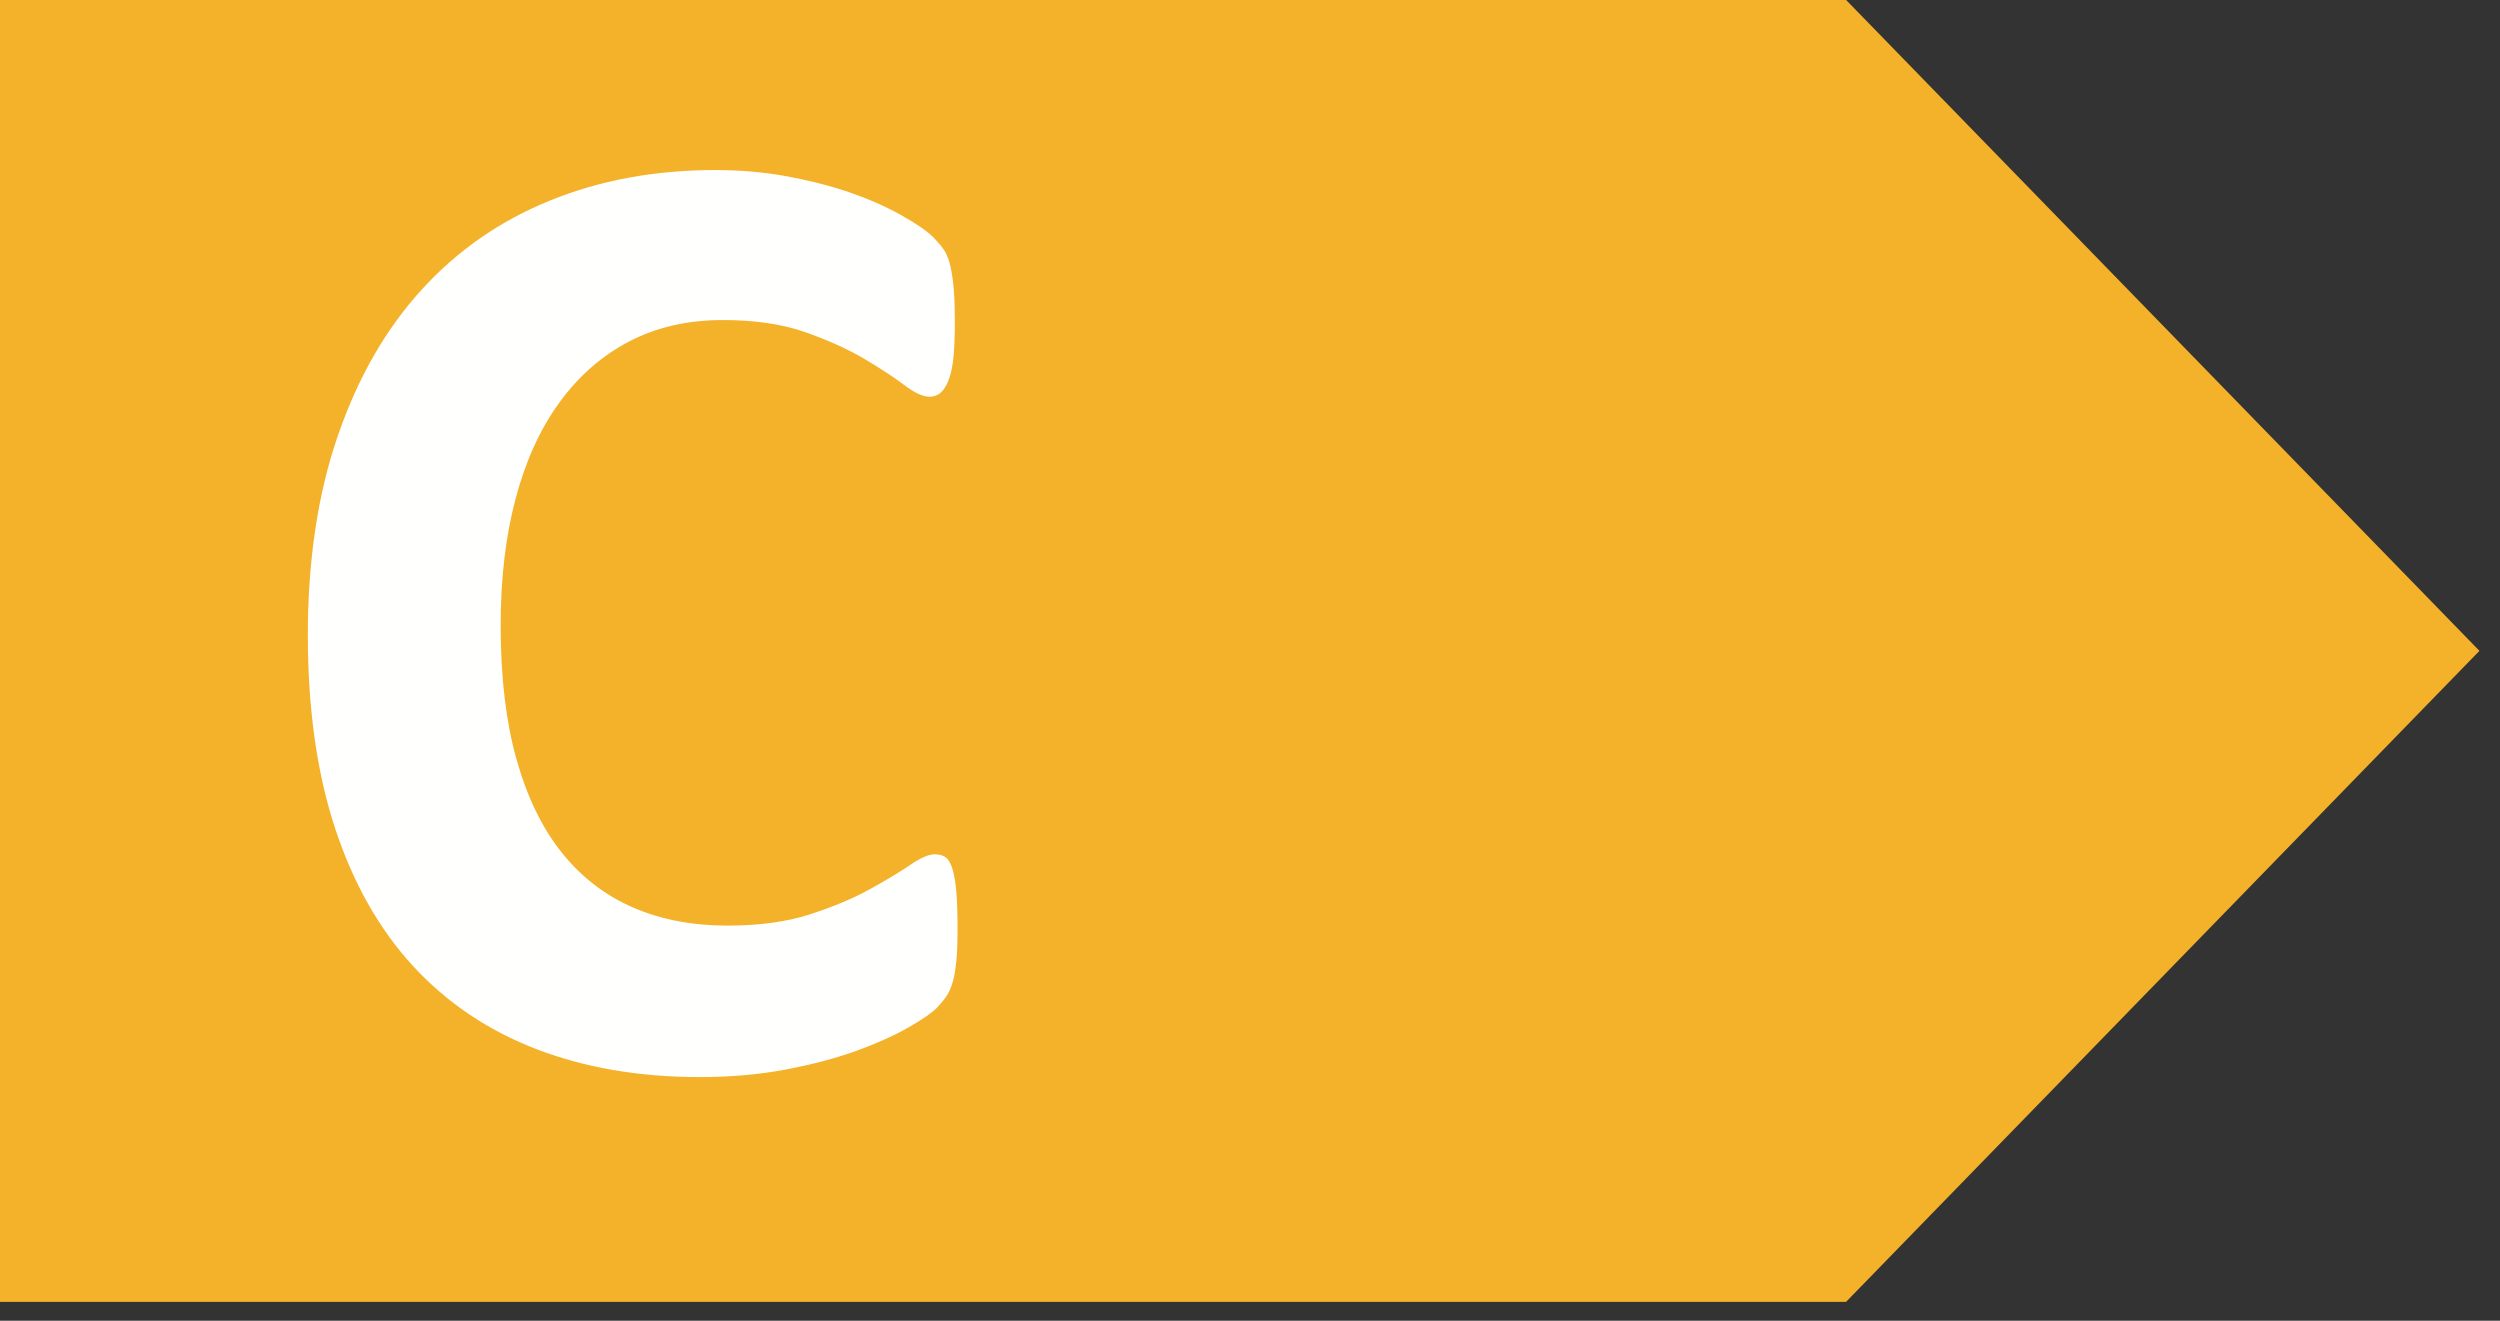
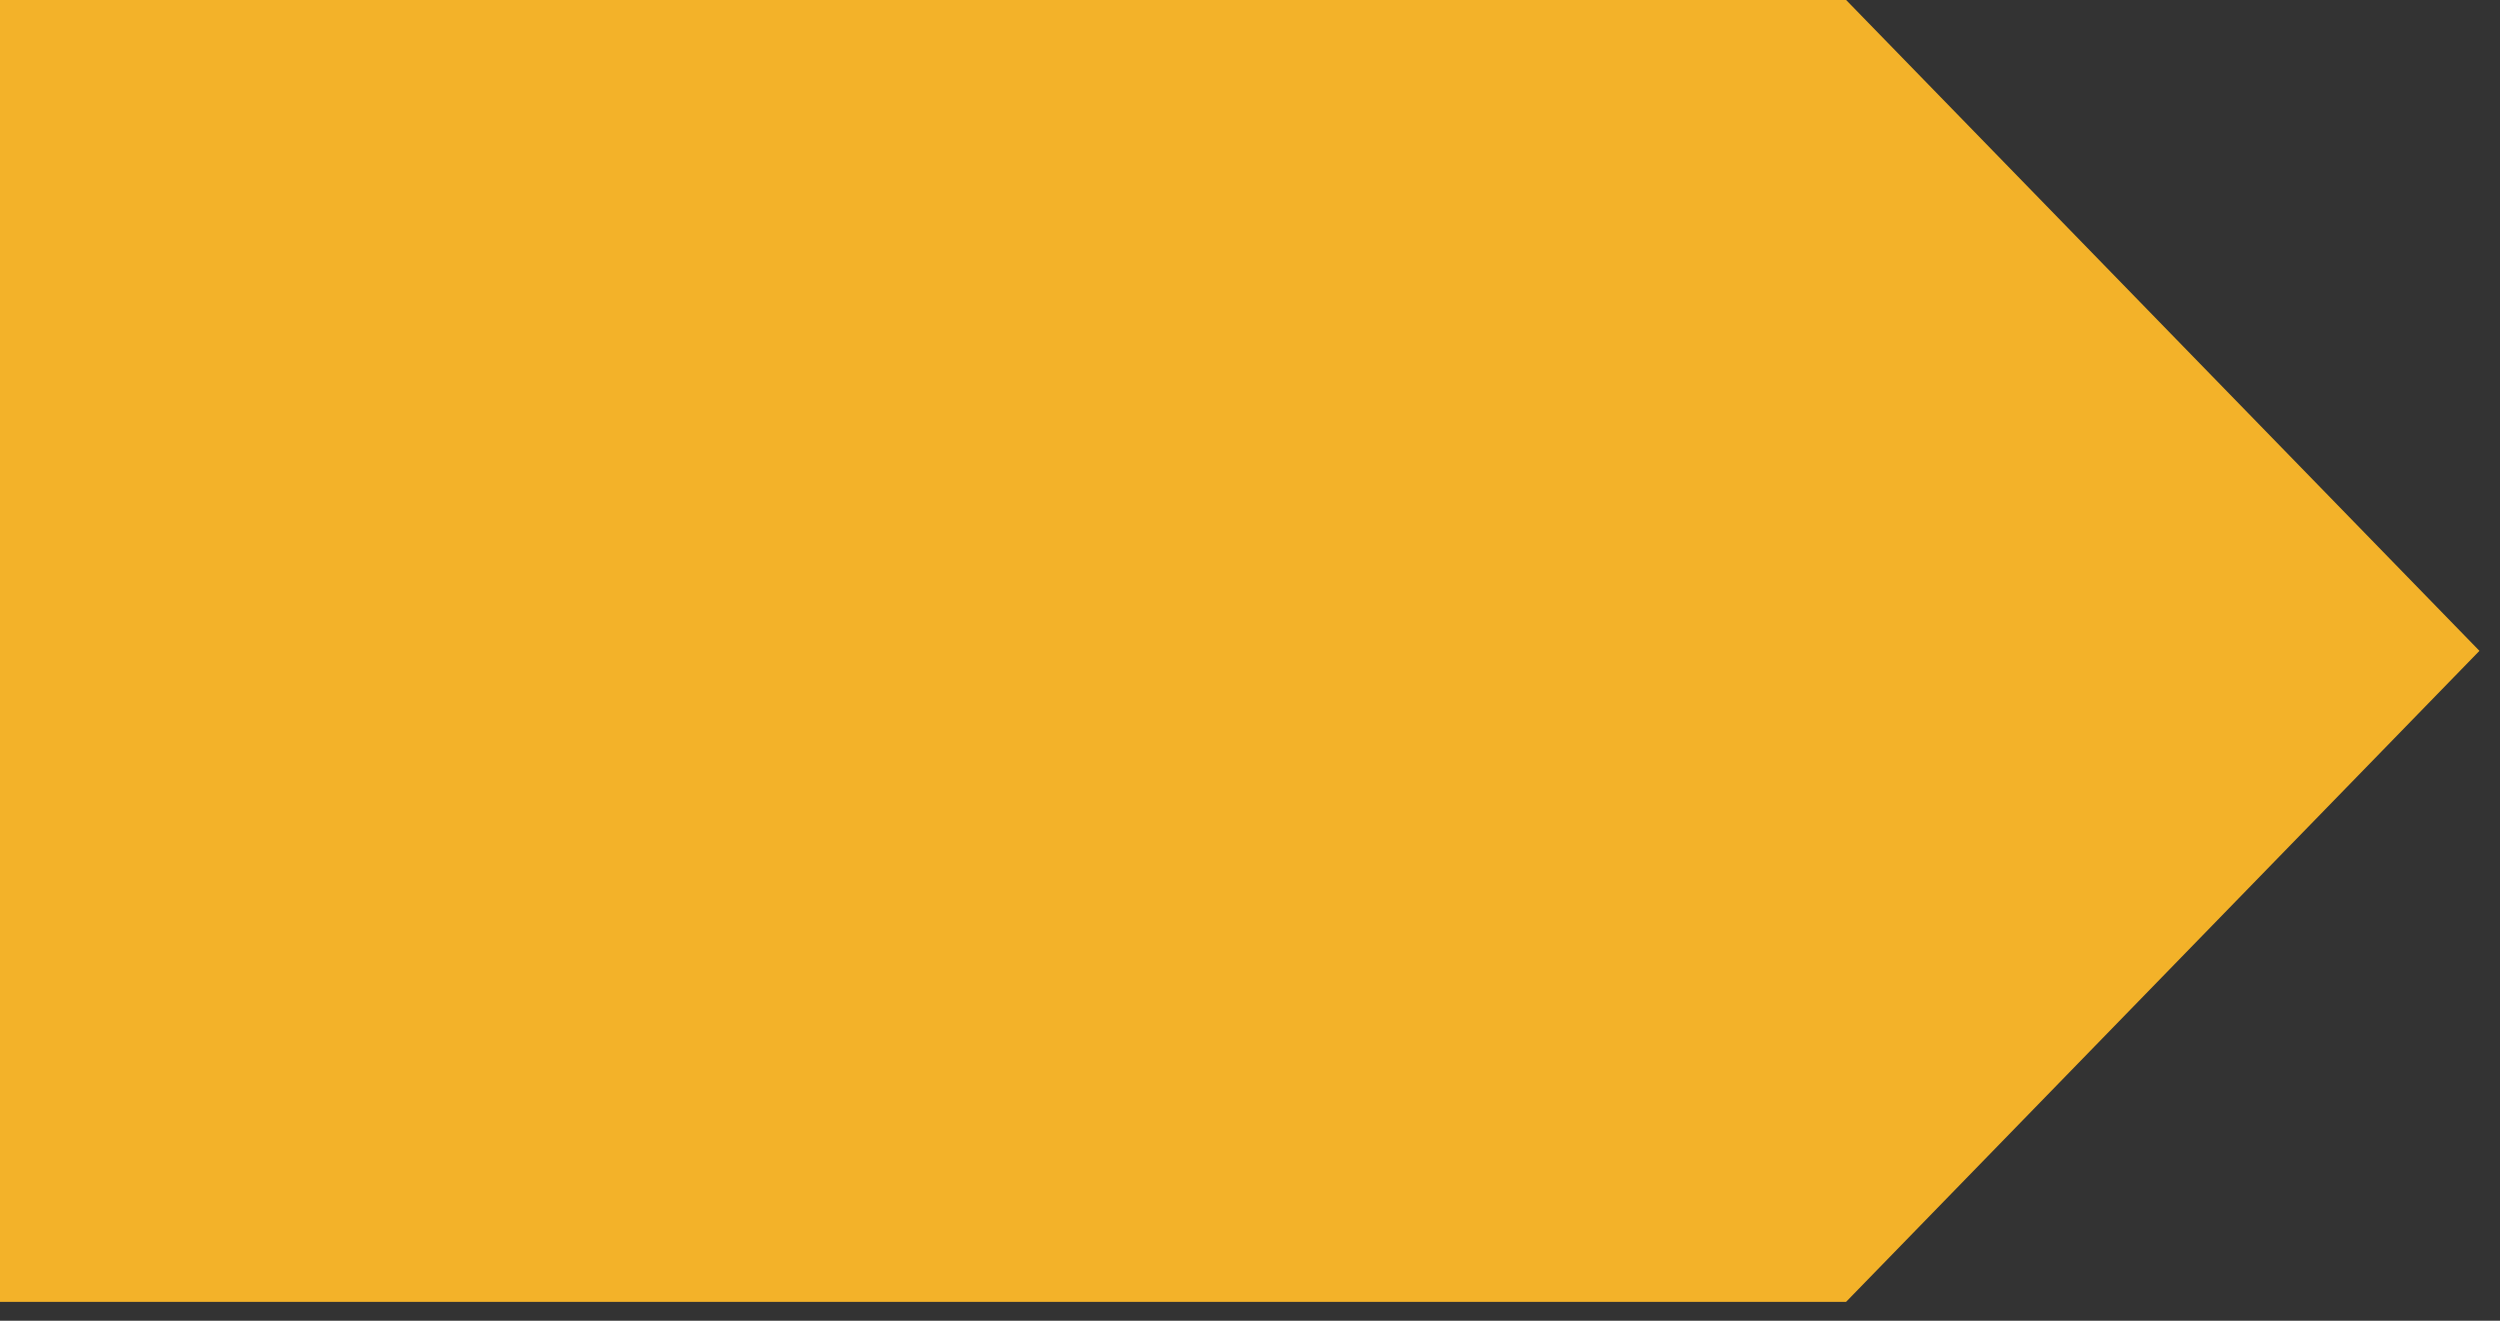
<svg xmlns="http://www.w3.org/2000/svg" width="53px" height="28px" viewBox="0 0 53 28" version="1.1">
  <rect x="0" y="0" width="53" height="28" fill="#333333" stroke="none" />
  <desc>Created with Sketch.</desc>
  <defs />
  <g id="Page-5" stroke="none" stroke-width="1" fill="none" fill-rule="evenodd">
    <g id="CLASSES-ENERGÉTICAS">
      <polygon id="Fill-25" fill="#F3B229" points="0 0 0 27.599 39.137 27.599 52.564 13.798 39.138 0" />
-       <path d="M20.3,19.711 C20.3,19.949 20.293,20.155 20.279,20.322 C20.264,20.489 20.243,20.634 20.215,20.754 C20.185,20.874 20.147,20.976 20.099,21.064 C20.05,21.149 19.974,21.247 19.868,21.359 C19.763,21.469 19.559,21.61 19.257,21.783 C18.954,21.956 18.586,22.121 18.149,22.28 C17.712,22.437 17.213,22.569 16.652,22.675 C16.091,22.781 15.484,22.834 14.83,22.834 C13.555,22.834 12.403,22.637 11.377,22.243 C10.35,21.85 9.477,21.261 8.757,20.481 C8.038,19.699 7.486,18.723 7.101,17.551 C6.717,16.379 6.526,15.019 6.526,13.464 C6.526,11.881 6.737,10.475 7.159,9.247 C7.581,8.018 8.171,6.987 8.93,6.151 C9.688,5.316 10.597,4.683 11.657,4.253 C12.717,3.821 13.886,3.605 15.161,3.605 C15.68,3.605 16.179,3.648 16.659,3.733 C17.139,3.821 17.582,3.933 17.99,4.071 C18.398,4.212 18.765,4.371 19.092,4.554 C19.418,4.735 19.645,4.893 19.776,5.021 C19.905,5.151 19.993,5.259 20.041,5.345 C20.089,5.432 20.128,5.543 20.156,5.677 C20.185,5.811 20.206,5.97 20.221,6.151 C20.236,6.335 20.243,6.559 20.243,6.828 C20.243,7.115 20.233,7.36 20.215,7.562 C20.195,7.763 20.161,7.926 20.113,8.052 C20.065,8.177 20.008,8.267 19.941,8.326 C19.873,8.382 19.797,8.411 19.71,8.411 C19.567,8.411 19.384,8.328 19.163,8.158 C18.942,7.991 18.657,7.804 18.307,7.598 C17.957,7.393 17.539,7.205 17.054,7.036 C16.571,6.869 15.992,6.785 15.321,6.785 C14.581,6.785 13.922,6.936 13.341,7.237 C12.76,7.541 12.266,7.973 11.859,8.533 C11.45,9.096 11.142,9.774 10.931,10.571 C10.719,11.367 10.614,12.264 10.614,13.262 C10.614,14.357 10.726,15.304 10.952,16.105 C11.177,16.905 11.499,17.565 11.916,18.083 C12.334,18.603 12.838,18.987 13.427,19.242 C14.017,19.497 14.682,19.623 15.421,19.623 C16.092,19.623 16.674,19.544 17.162,19.387 C17.653,19.228 18.072,19.053 18.423,18.861 C18.772,18.669 19.06,18.497 19.285,18.344 C19.51,18.189 19.686,18.111 19.811,18.111 C19.907,18.111 19.984,18.132 20.041,18.17 C20.099,18.209 20.147,18.285 20.185,18.401 C20.224,18.515 20.252,18.676 20.272,18.881 C20.291,19.089 20.3,19.364 20.3,19.711" id="Fill-26" fill="#FFFFFE" />
    </g>
  </g>
</svg>